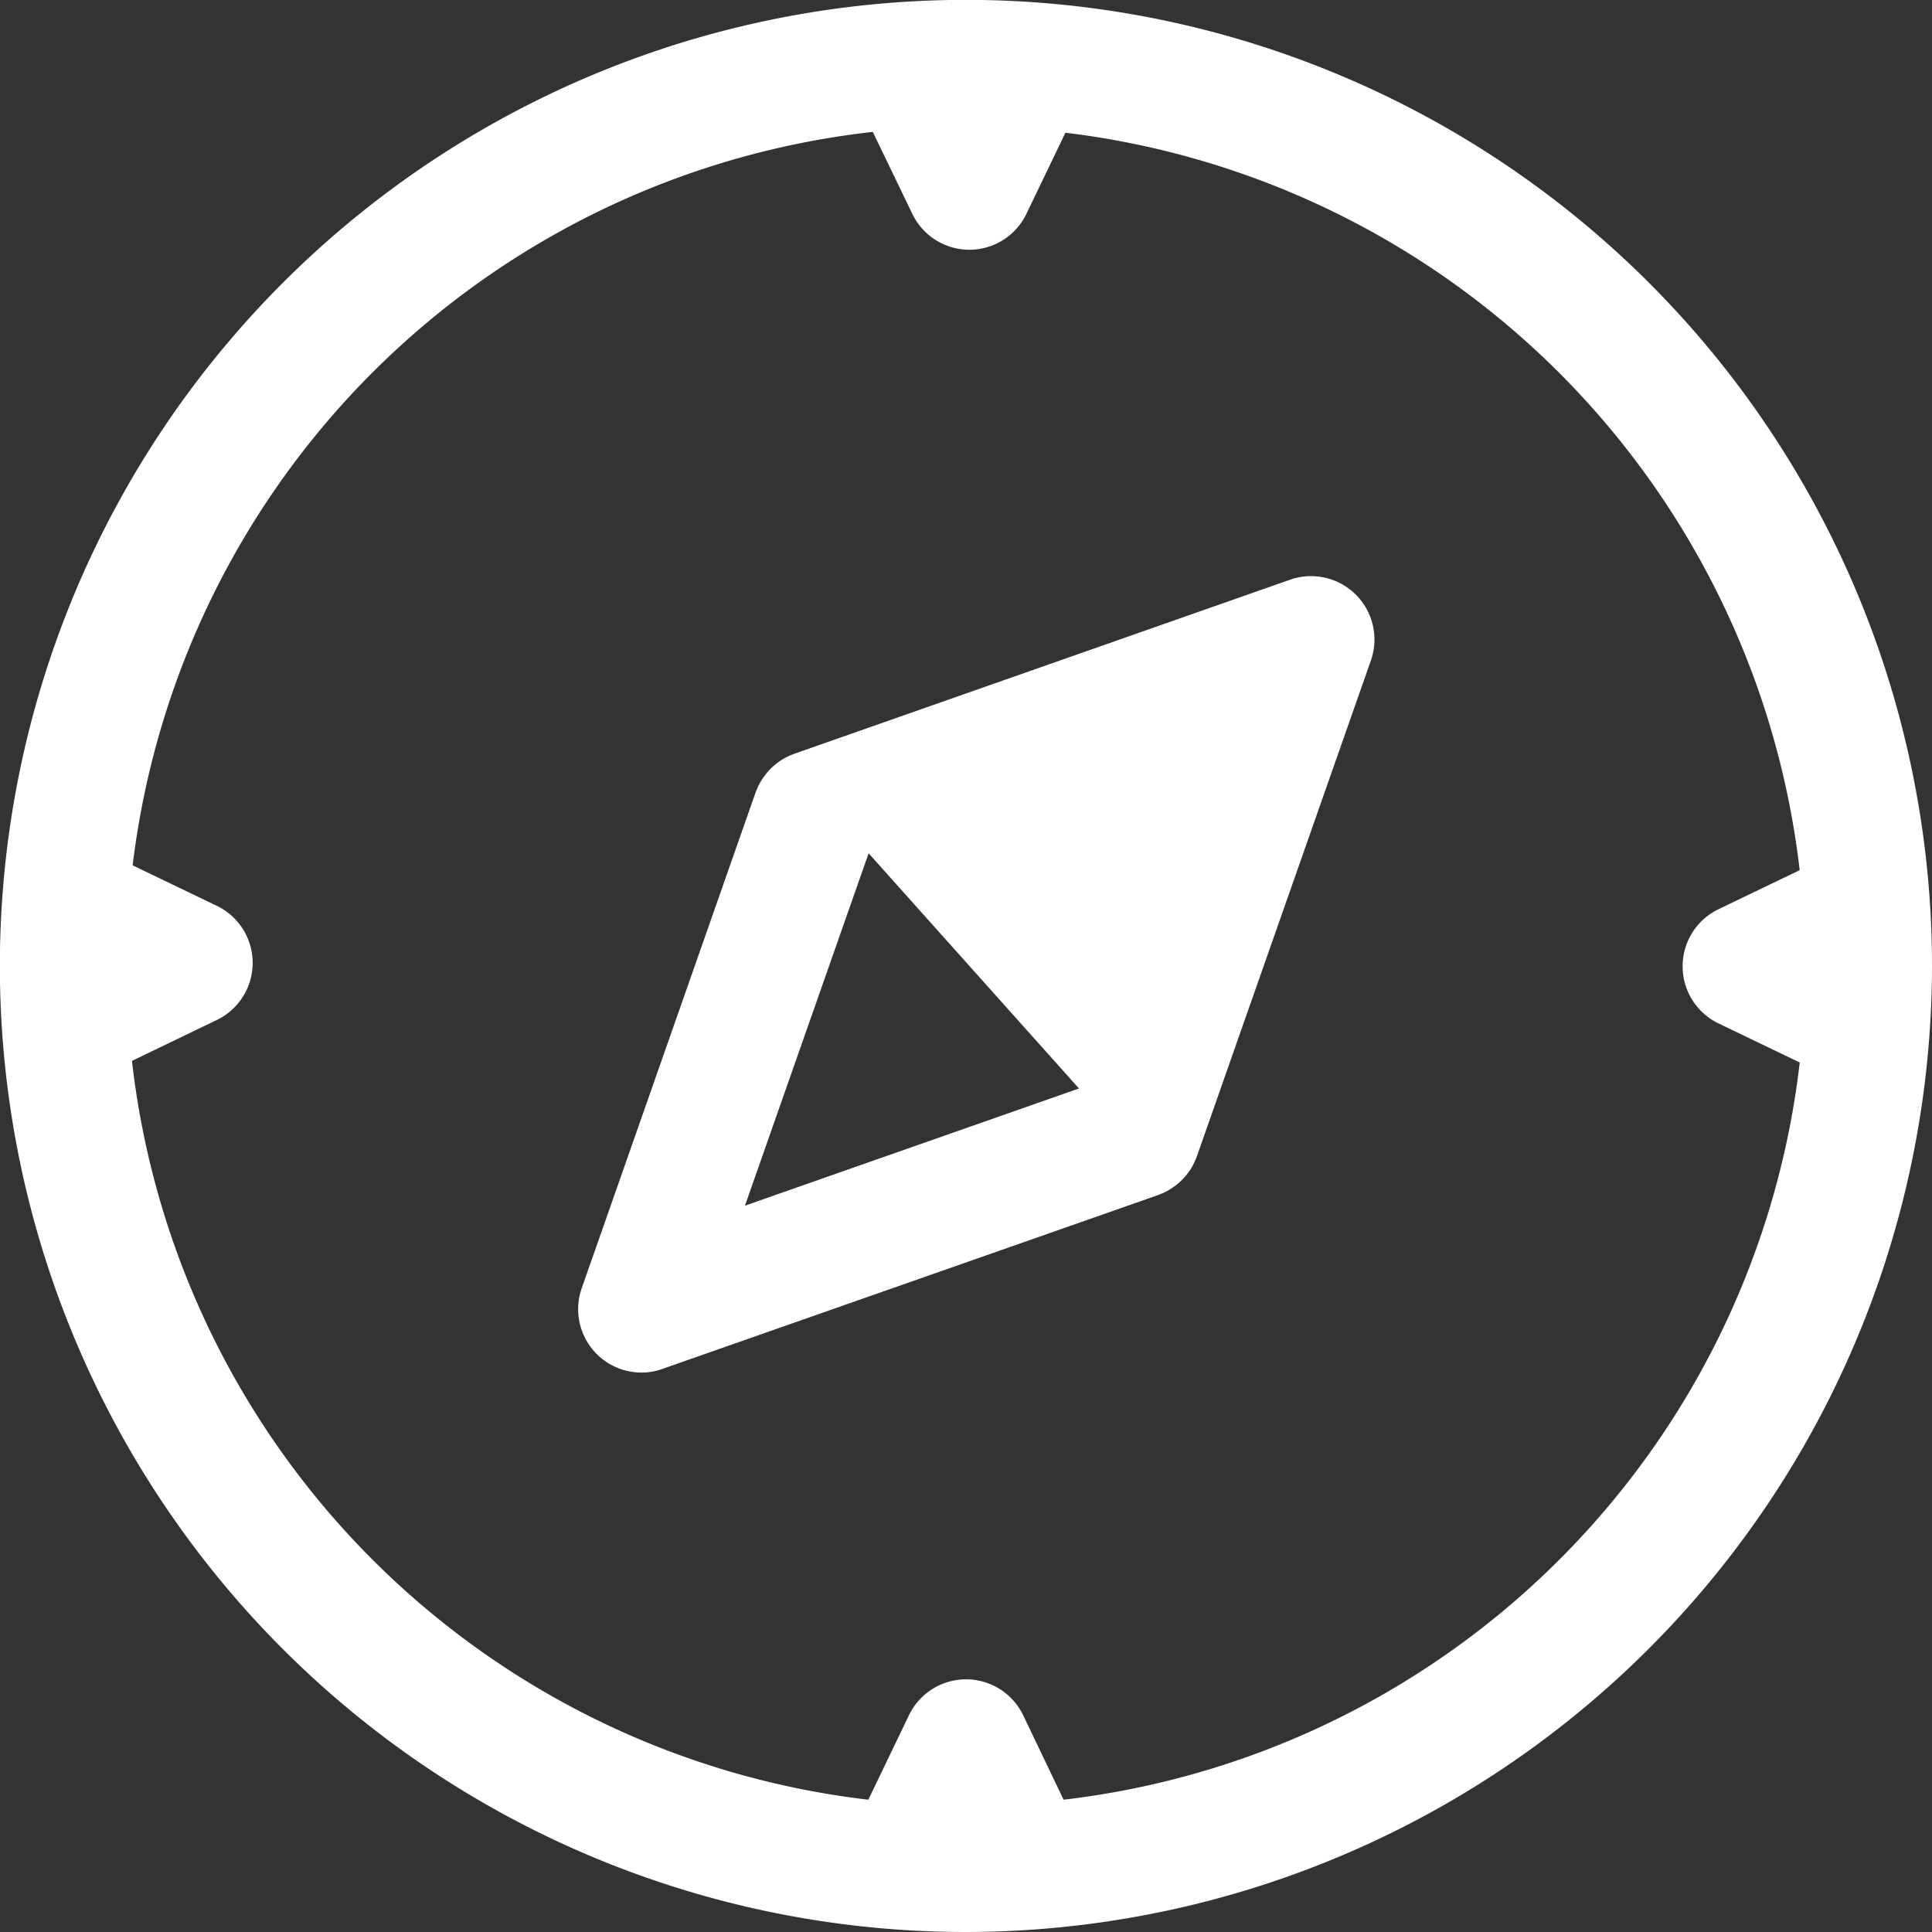
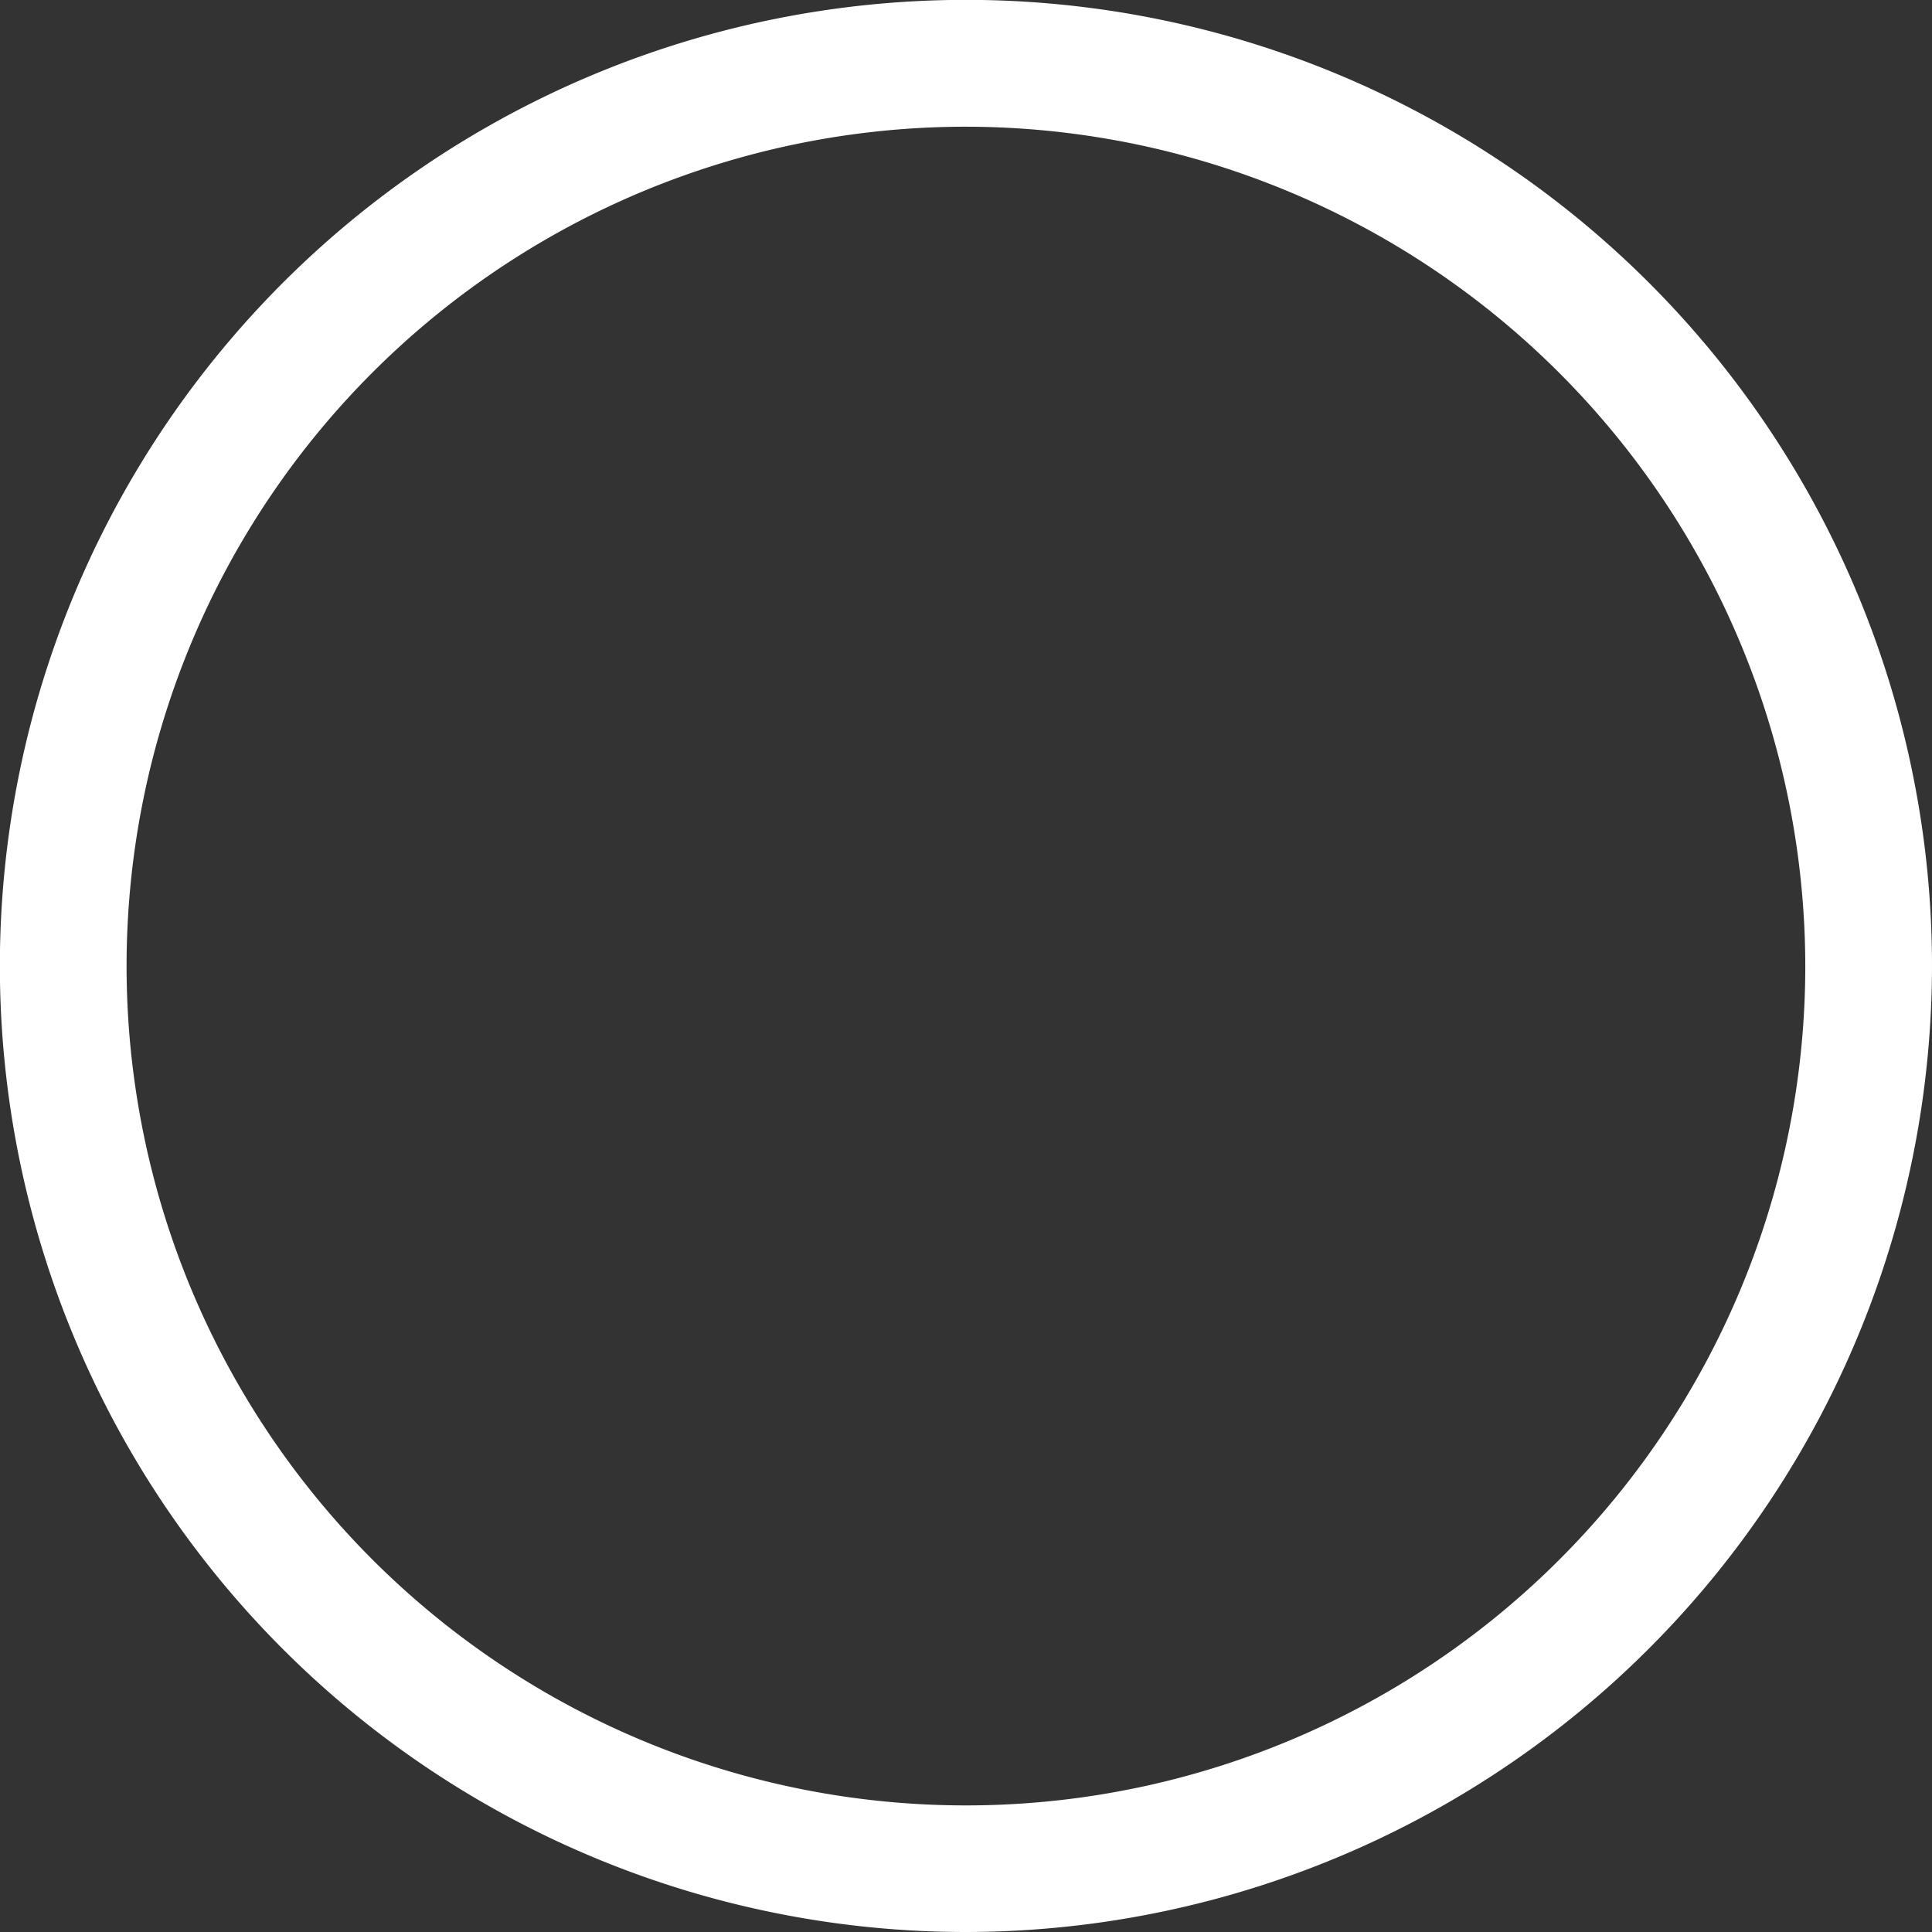
<svg xmlns="http://www.w3.org/2000/svg" viewBox="0 0 152.47 152.47">
  <rect x="0" y="0" width="152.47" height="152.47" fill="#333333" stroke="none" />
  <defs>
    <style>.cls-1{fill:#fff;}</style>
  </defs>
  <g id="Layer_1" data-name="Layer 1">
    <path class="cls-1" d="M76.24,152.47a76.24,76.24,0,1,1,76.23-76.24A76.32,76.32,0,0,1,76.24,152.47ZM76.24,10a66.24,66.24,0,1,0,66.23,66.23A66.31,66.31,0,0,0,76.24,10Z" />
-     <path class="cls-1" d="M76.49,19.71A5,5,0,0,1,72,16.88L68.33,9.27A5,5,0,0,1,72.84,2.1h7.31a5,5,0,0,1,4.51,7.17L81,16.88A5,5,0,0,1,76.49,19.71Z" />
-     <path class="cls-1" d="M79.89,150.15H72.57a5,5,0,0,1-4.5-7.17l3.66-7.61a5,5,0,0,1,4.51-2.84h0a5,5,0,0,1,4.51,2.84L84.4,143a5,5,0,0,1-4.51,7.17Z" />
-     <path class="cls-1" d="M7.34,84.65a5,5,0,0,1-5-5V72.34a5,5,0,0,1,7.17-4.51l7.61,3.66a5,5,0,0,1,0,9L9.51,84.16A5,5,0,0,1,7.34,84.65Z" />
-     <path class="cls-1" d="M145.38,84.91a5,5,0,0,1-2.16-.49l-7.61-3.66a5,5,0,0,1,0-9l7.61-3.66a5,5,0,0,1,7.17,4.51v7.31a5,5,0,0,1-2.33,4.24A5.1,5.1,0,0,1,145.38,84.91Z" />
-     <path class="cls-1" d="M107,46.93a5,5,0,0,0-5.19-1.18L62.7,59.48l-.15.06-.17.07a4.73,4.73,0,0,0-.74.39l-.1.07a4.8,4.8,0,0,0-1.31,1.31.36.36,0,0,0-.07.1,4.78,4.78,0,0,0-.4.74,1.34,1.34,0,0,1-.07.18l-.06.14L45.91,101.66a5,5,0,0,0,4.71,6.66,4.76,4.76,0,0,0,1.66-.29L91.4,94.31l.14-.06.18-.07a4.78,4.78,0,0,0,.74-.4l.1-.07a4.8,4.8,0,0,0,1.31-1.31l.07-.09a5.34,5.34,0,0,0,.39-.75,1.22,1.22,0,0,0,.07-.17.94.94,0,0,0,.06-.15l13.73-39.12A5,5,0,0,0,107,46.93ZM68.55,67.34,85.15,85.9,58.79,95.15Z" />
  </g>
</svg>